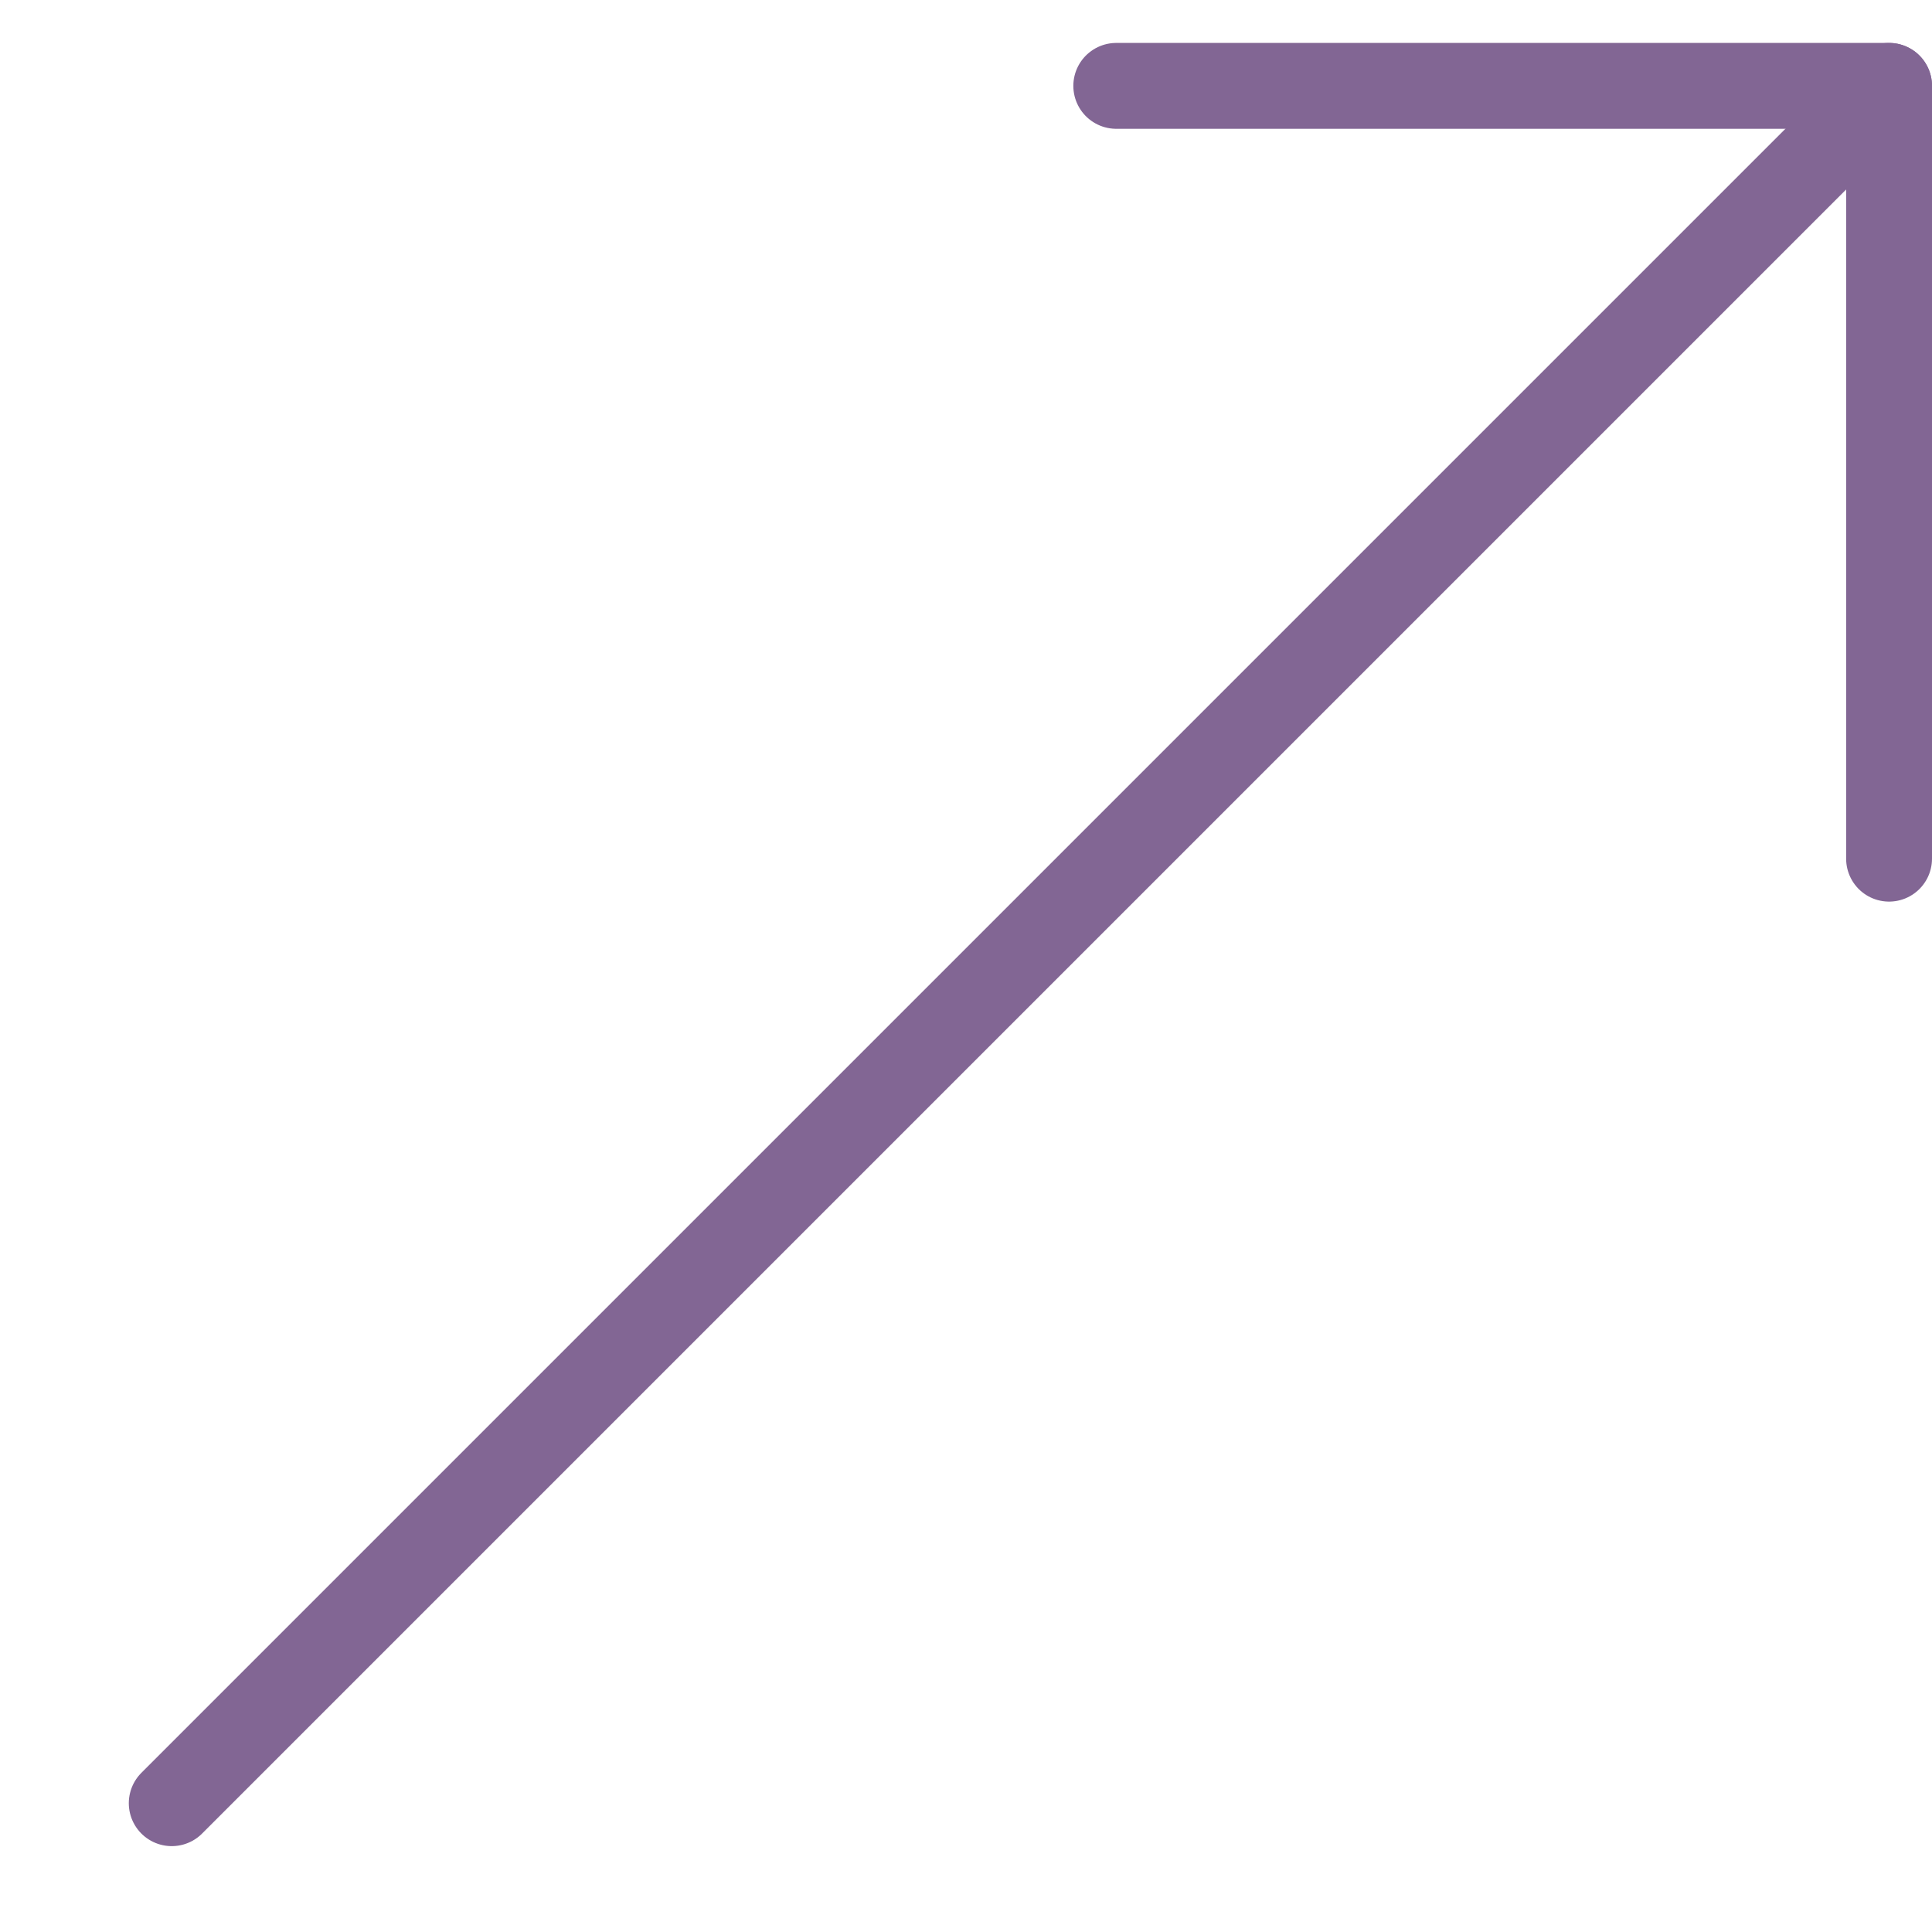
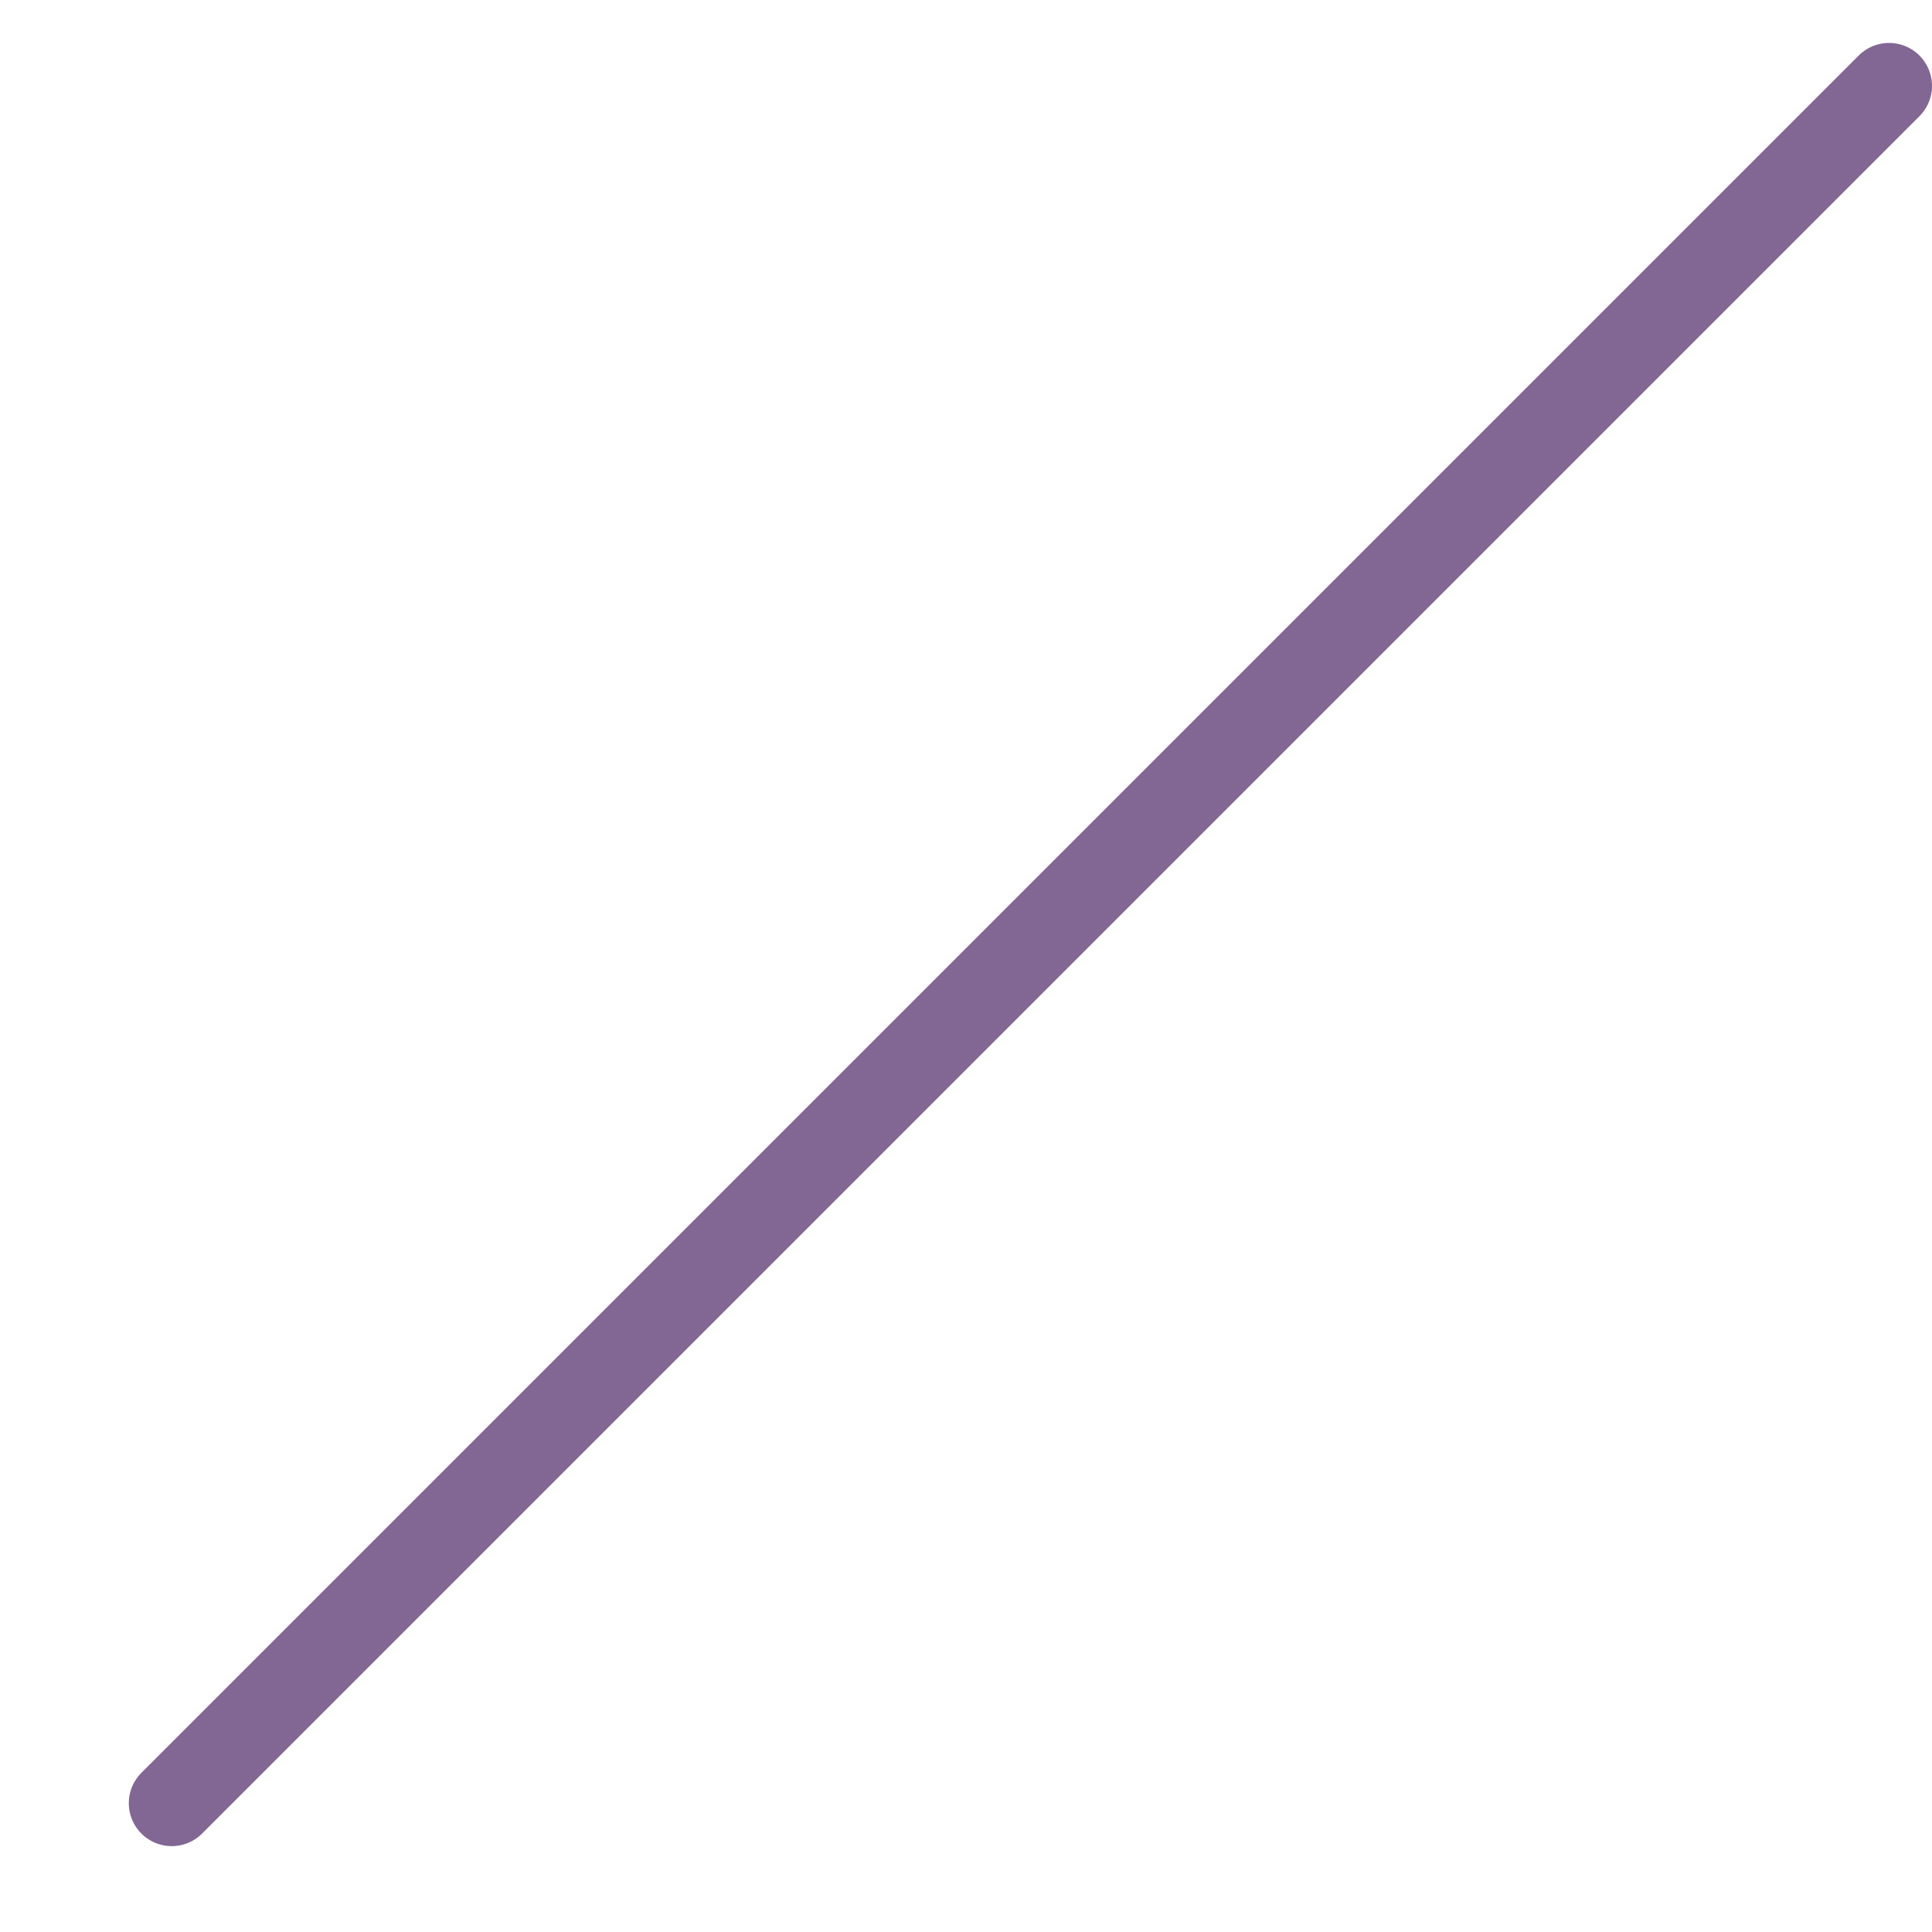
<svg xmlns="http://www.w3.org/2000/svg" width="45" height="45" viewBox="0 0 45 45" fill="none">
  <path d="M4 42L44 2" stroke="#826694" stroke-width="2" stroke-linecap="round" stroke-linejoin="round" />
-   <path d="M26 2H44V20" stroke="#826694" stroke-width="2" stroke-linecap="round" stroke-linejoin="round" />
</svg>